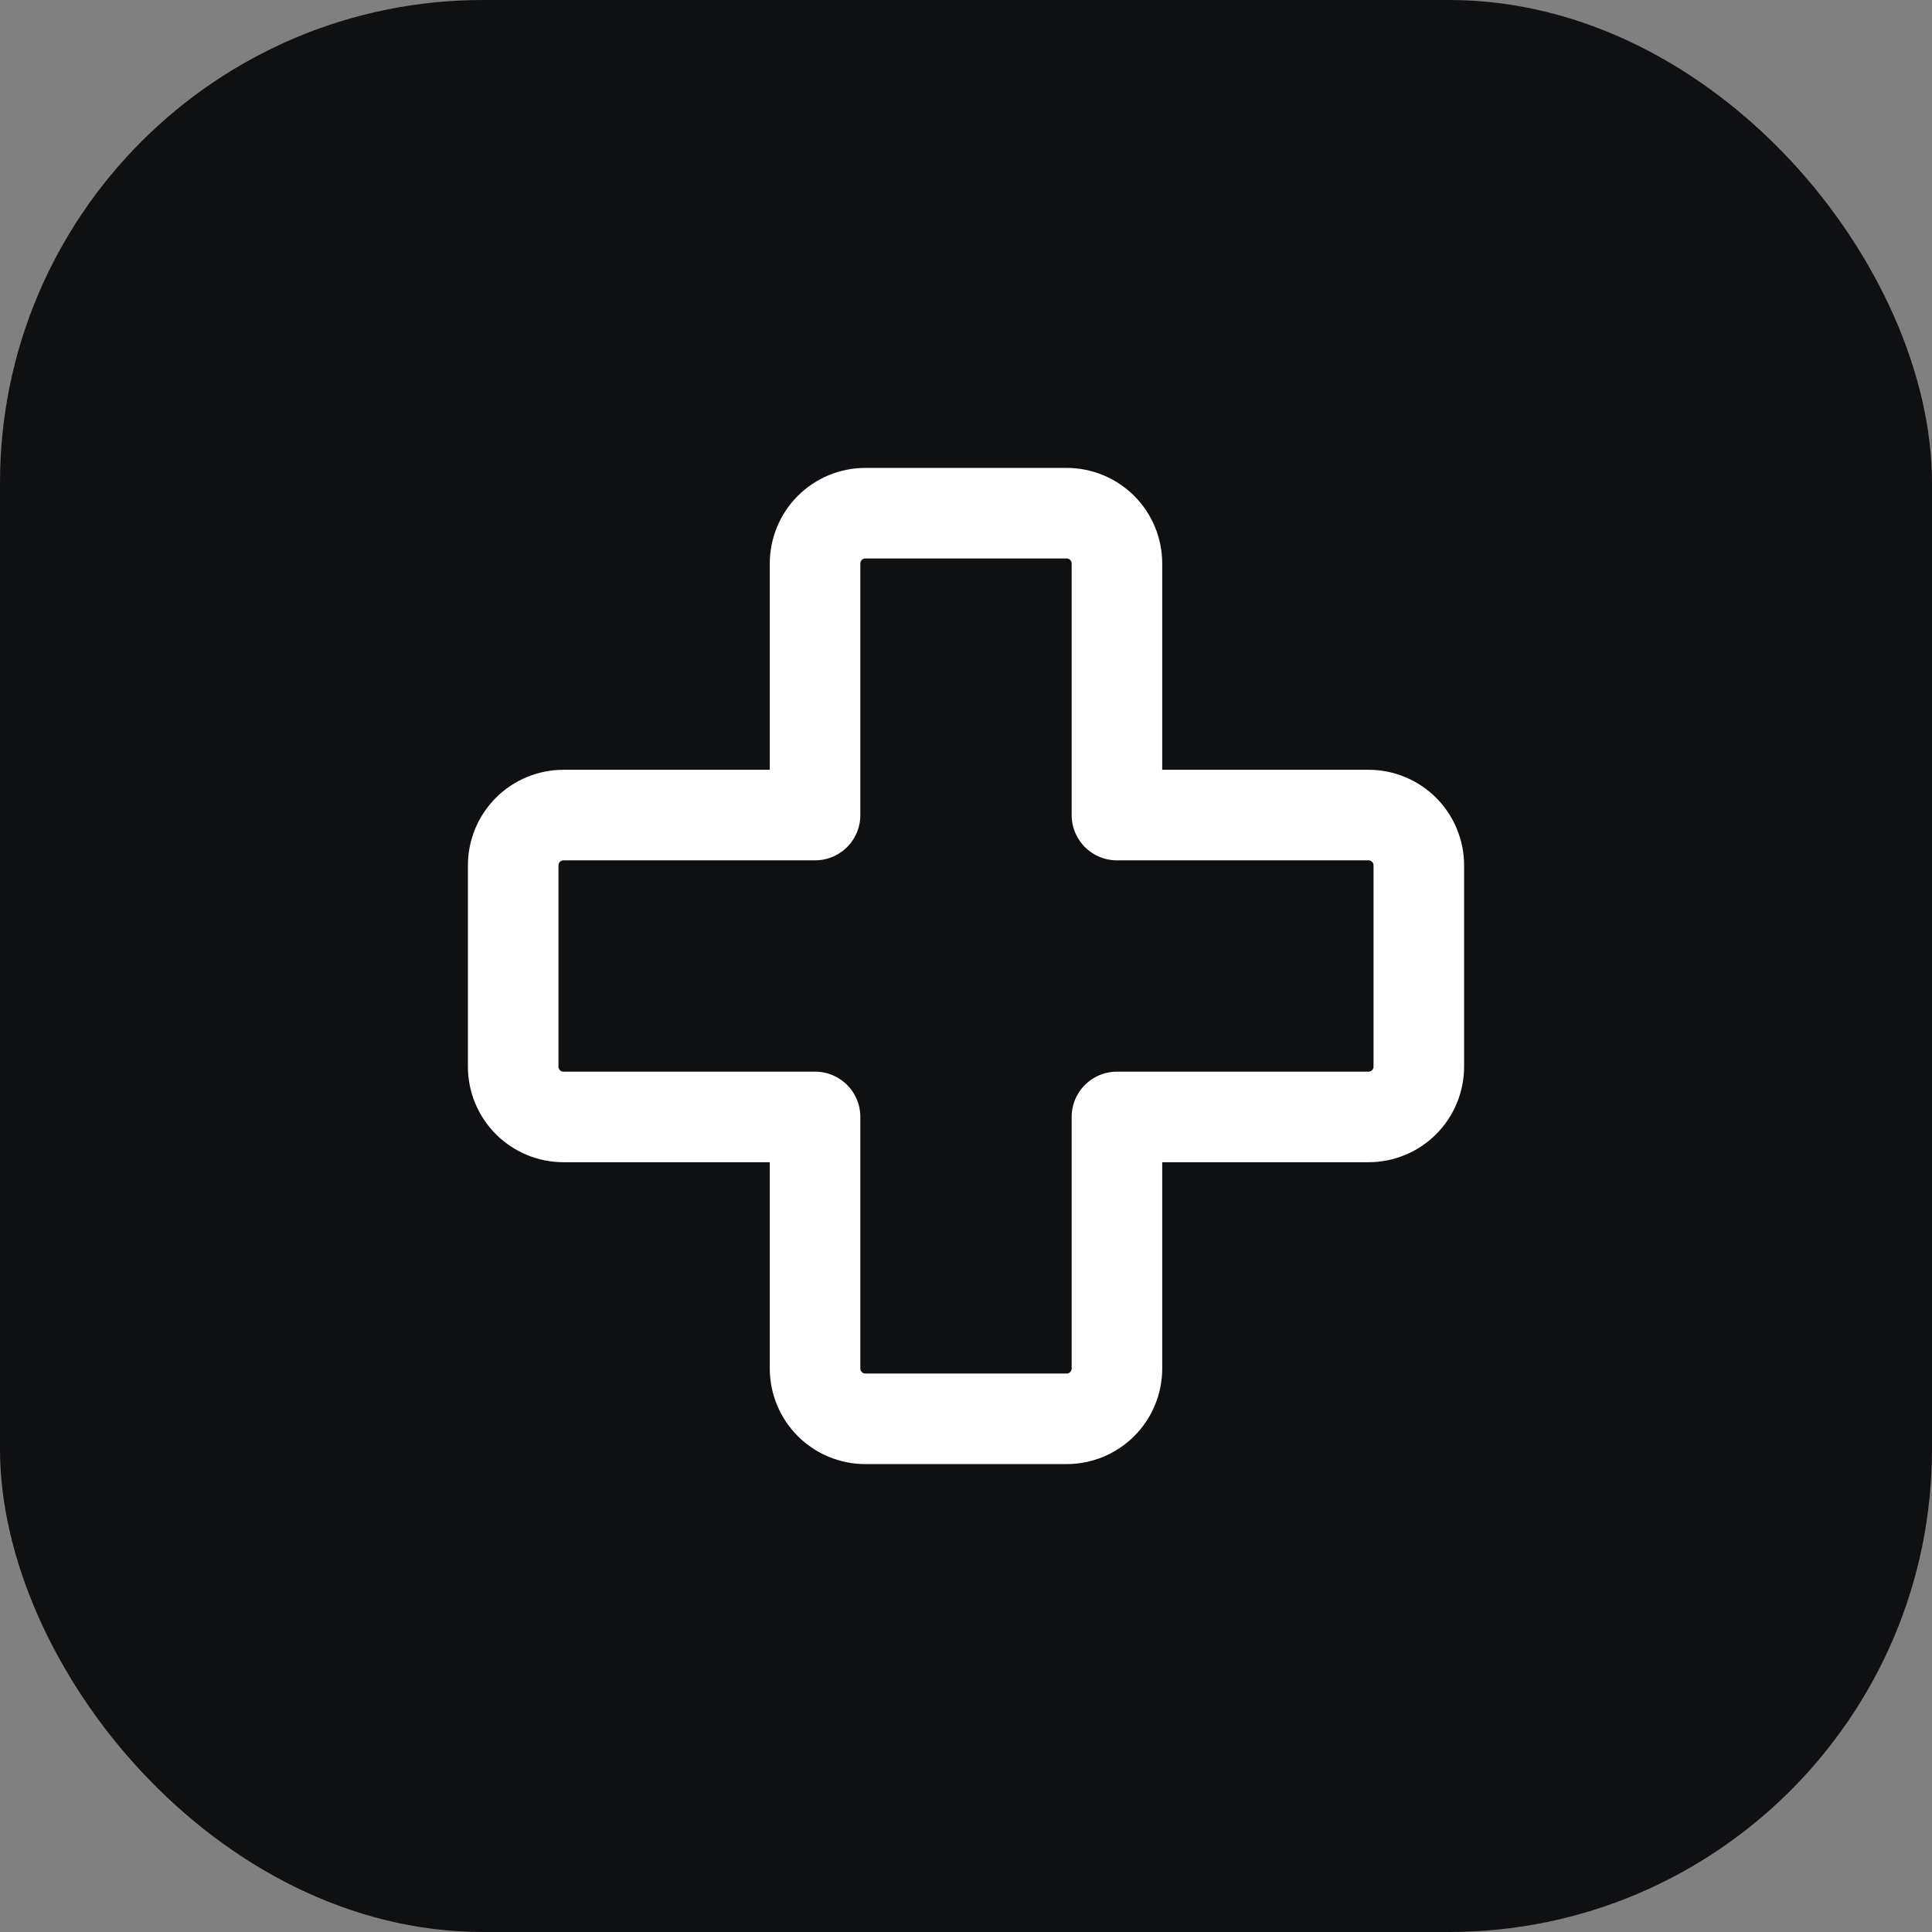
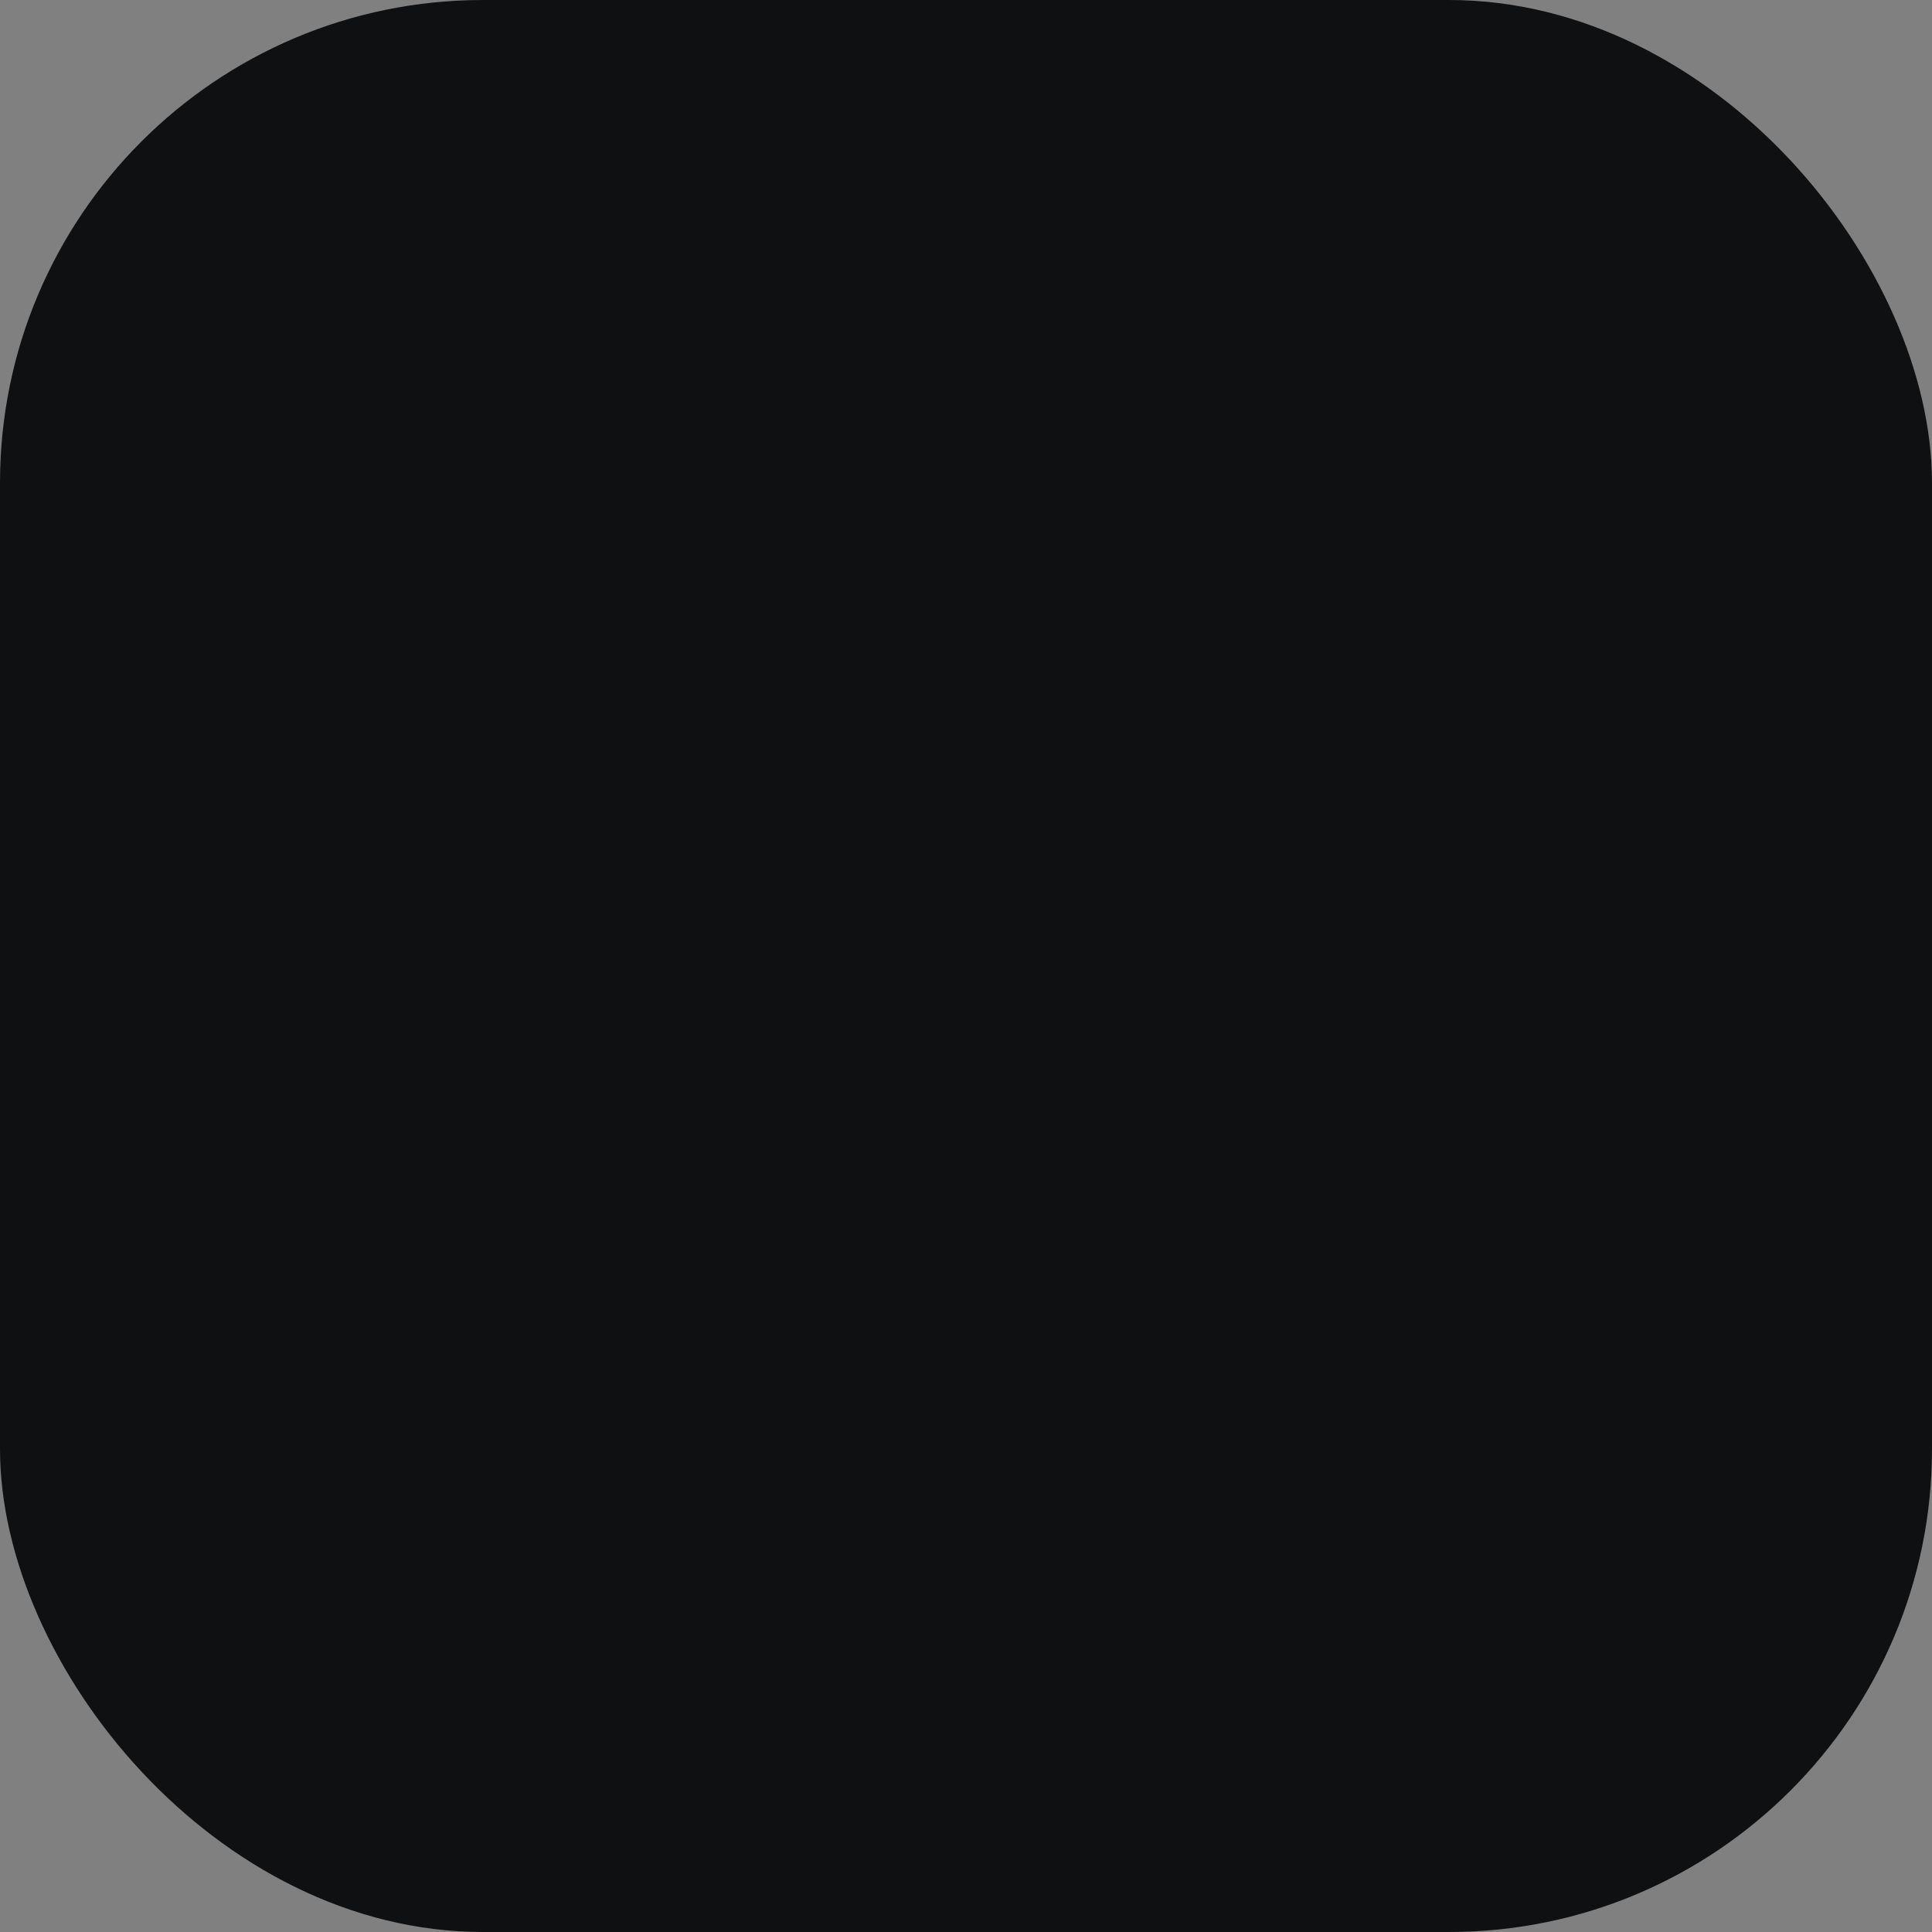
<svg xmlns="http://www.w3.org/2000/svg" width="32" height="32" viewBox="0 0 32 32" fill="none">
  <rect x="0" y="0" width="32" height="32" fill="#808080" stroke="none" />
  <rect width="32" height="32" rx="8" fill="#0F1012" />
-   <path d="M13.5 22.667C13.5 22.888 13.588 23.1 13.744 23.256C13.9 23.412 14.112 23.5 14.333 23.5H17.667C17.888 23.5 18.1 23.412 18.256 23.256C18.412 23.1 18.5 22.888 18.5 22.667V18.5H22.667C22.888 18.5 23.1 18.412 23.256 18.256C23.412 18.1 23.5 17.888 23.5 17.667V14.333C23.5 14.112 23.412 13.9 23.256 13.744C23.1 13.588 22.888 13.5 22.667 13.5H18.5V9.333C18.5 9.112 18.412 8.9 18.256 8.744C18.1 8.588 17.888 8.5 17.667 8.5H14.333C14.112 8.5 13.9 8.588 13.744 8.744C13.588 8.9 13.5 9.112 13.5 9.333V13.5H9.333C9.112 13.5 8.9 13.588 8.744 13.744C8.588 13.9 8.5 14.112 8.5 14.333V17.667C8.5 17.888 8.588 18.1 8.744 18.256C8.9 18.412 9.112 18.5 9.333 18.5H13.5V22.667Z" stroke="white" stroke-width="1.5" stroke-linecap="round" stroke-linejoin="round" />
</svg>